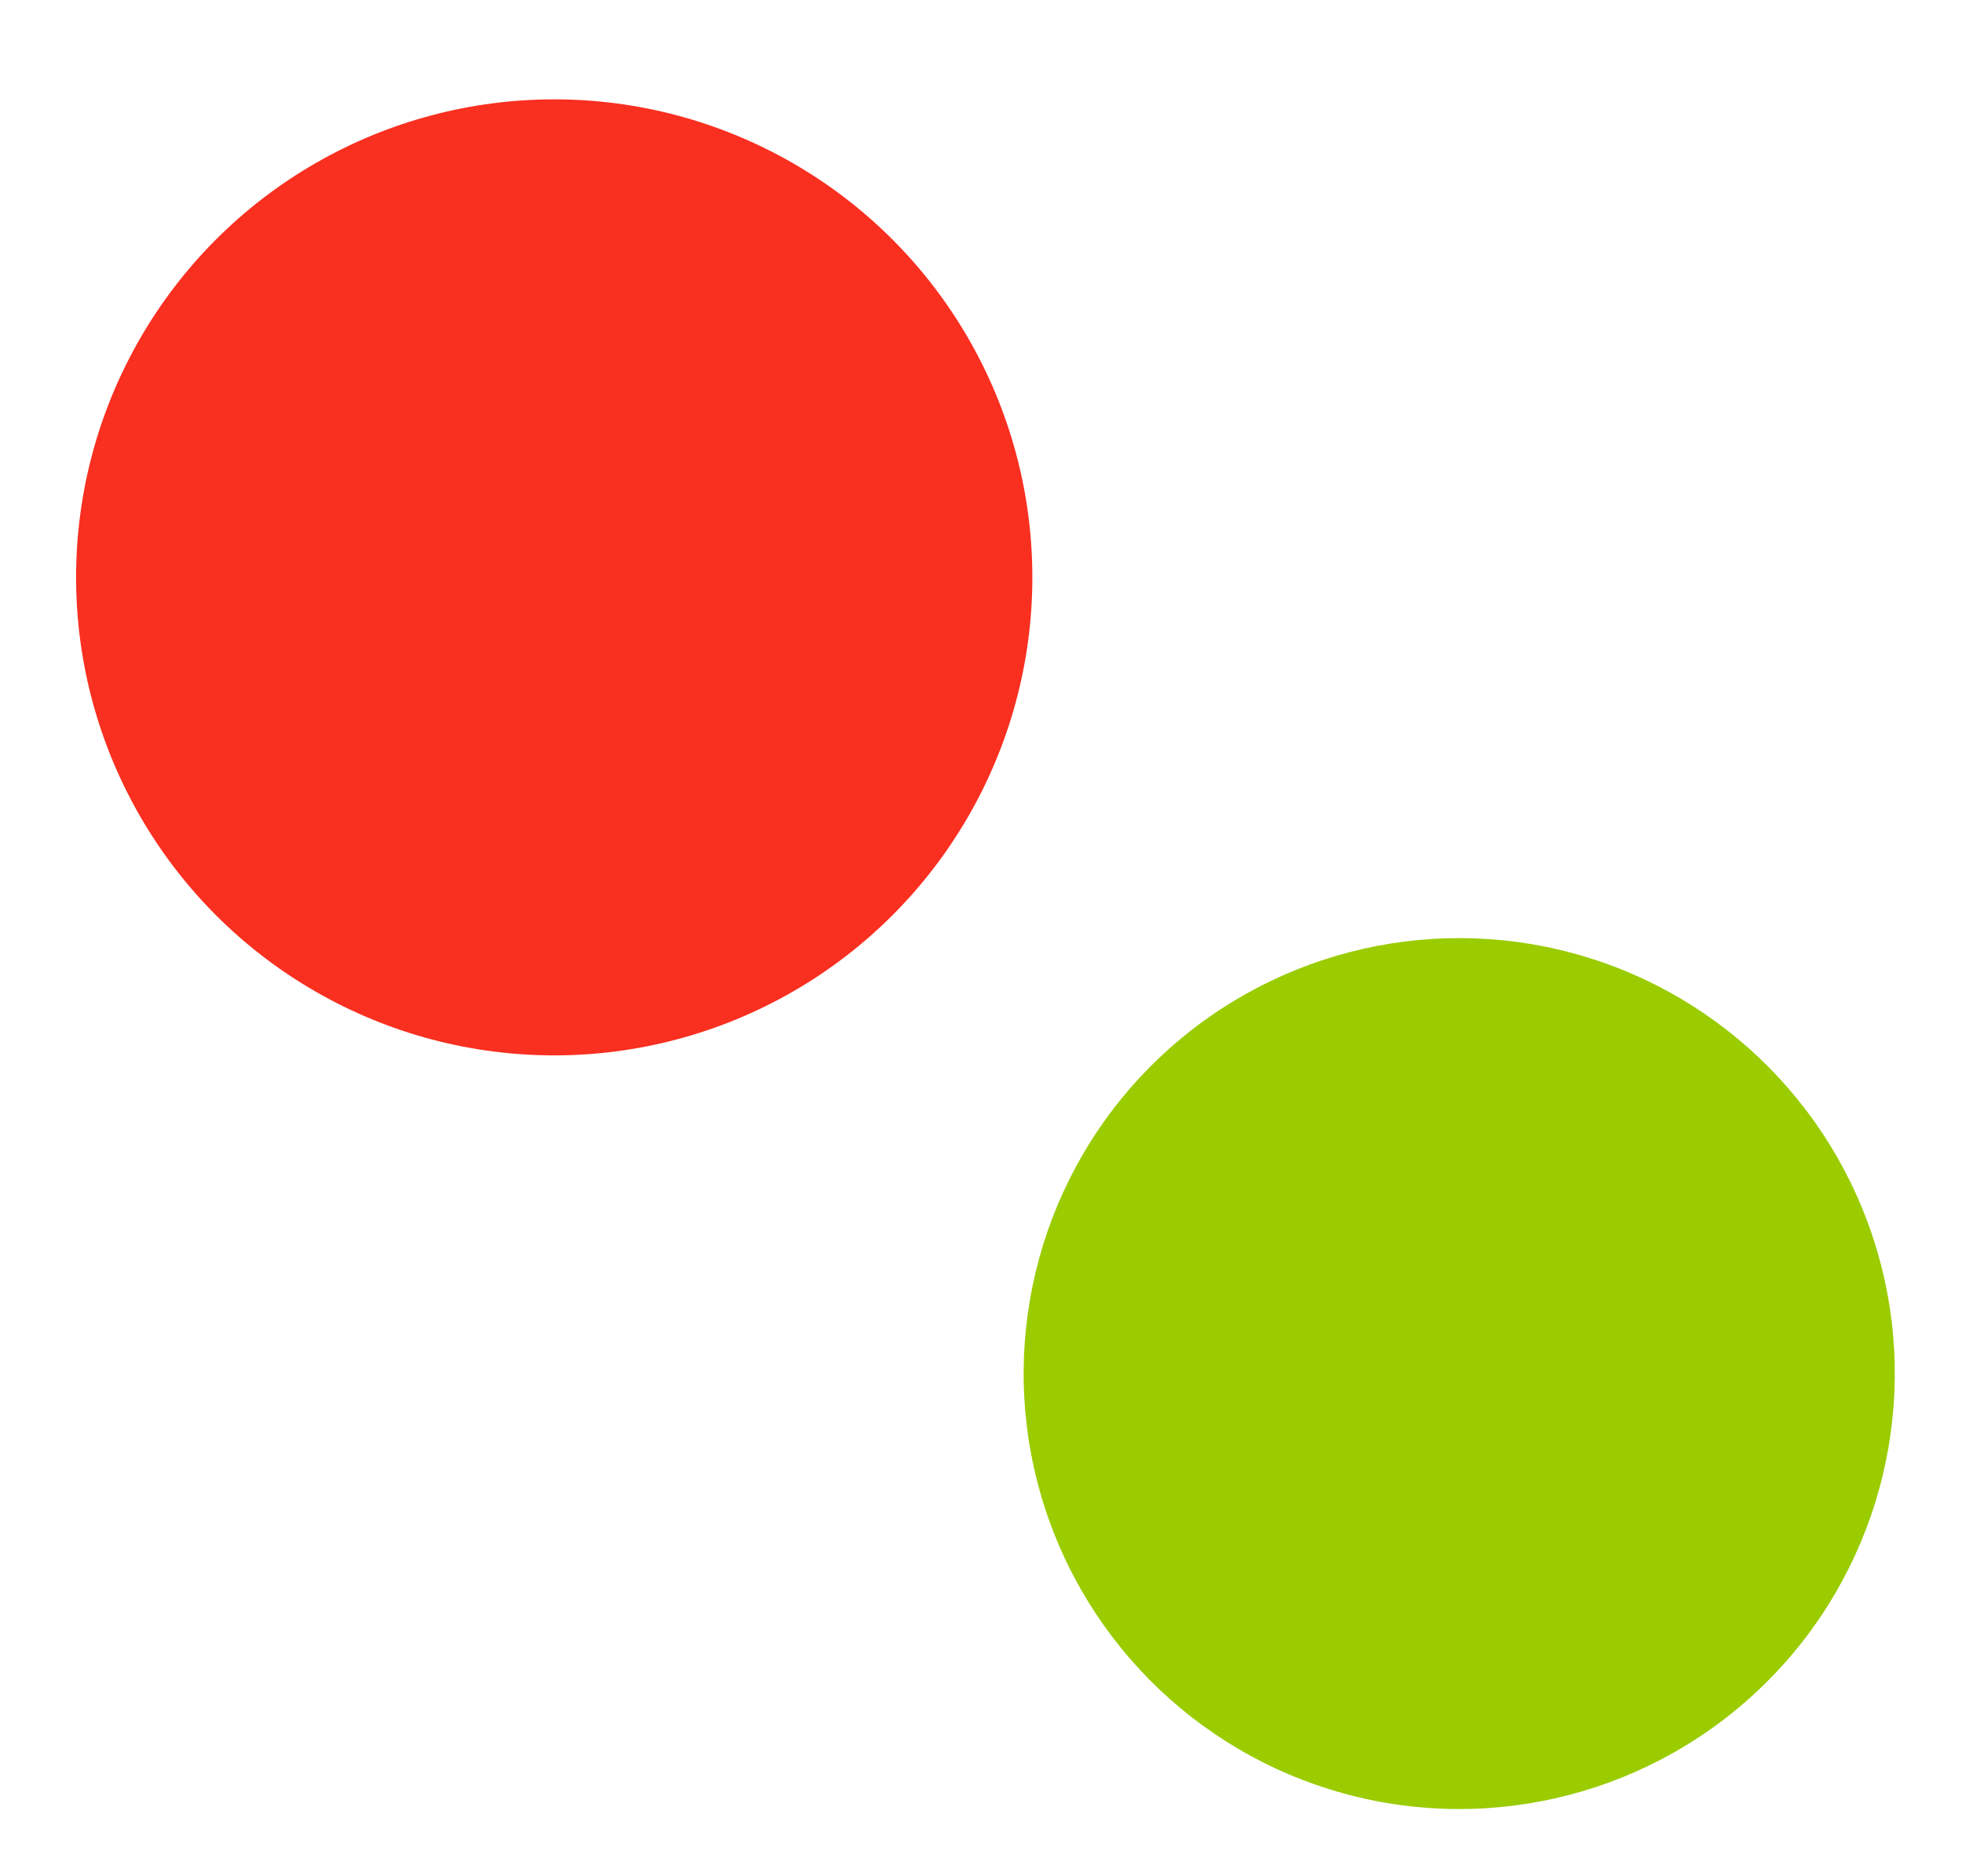
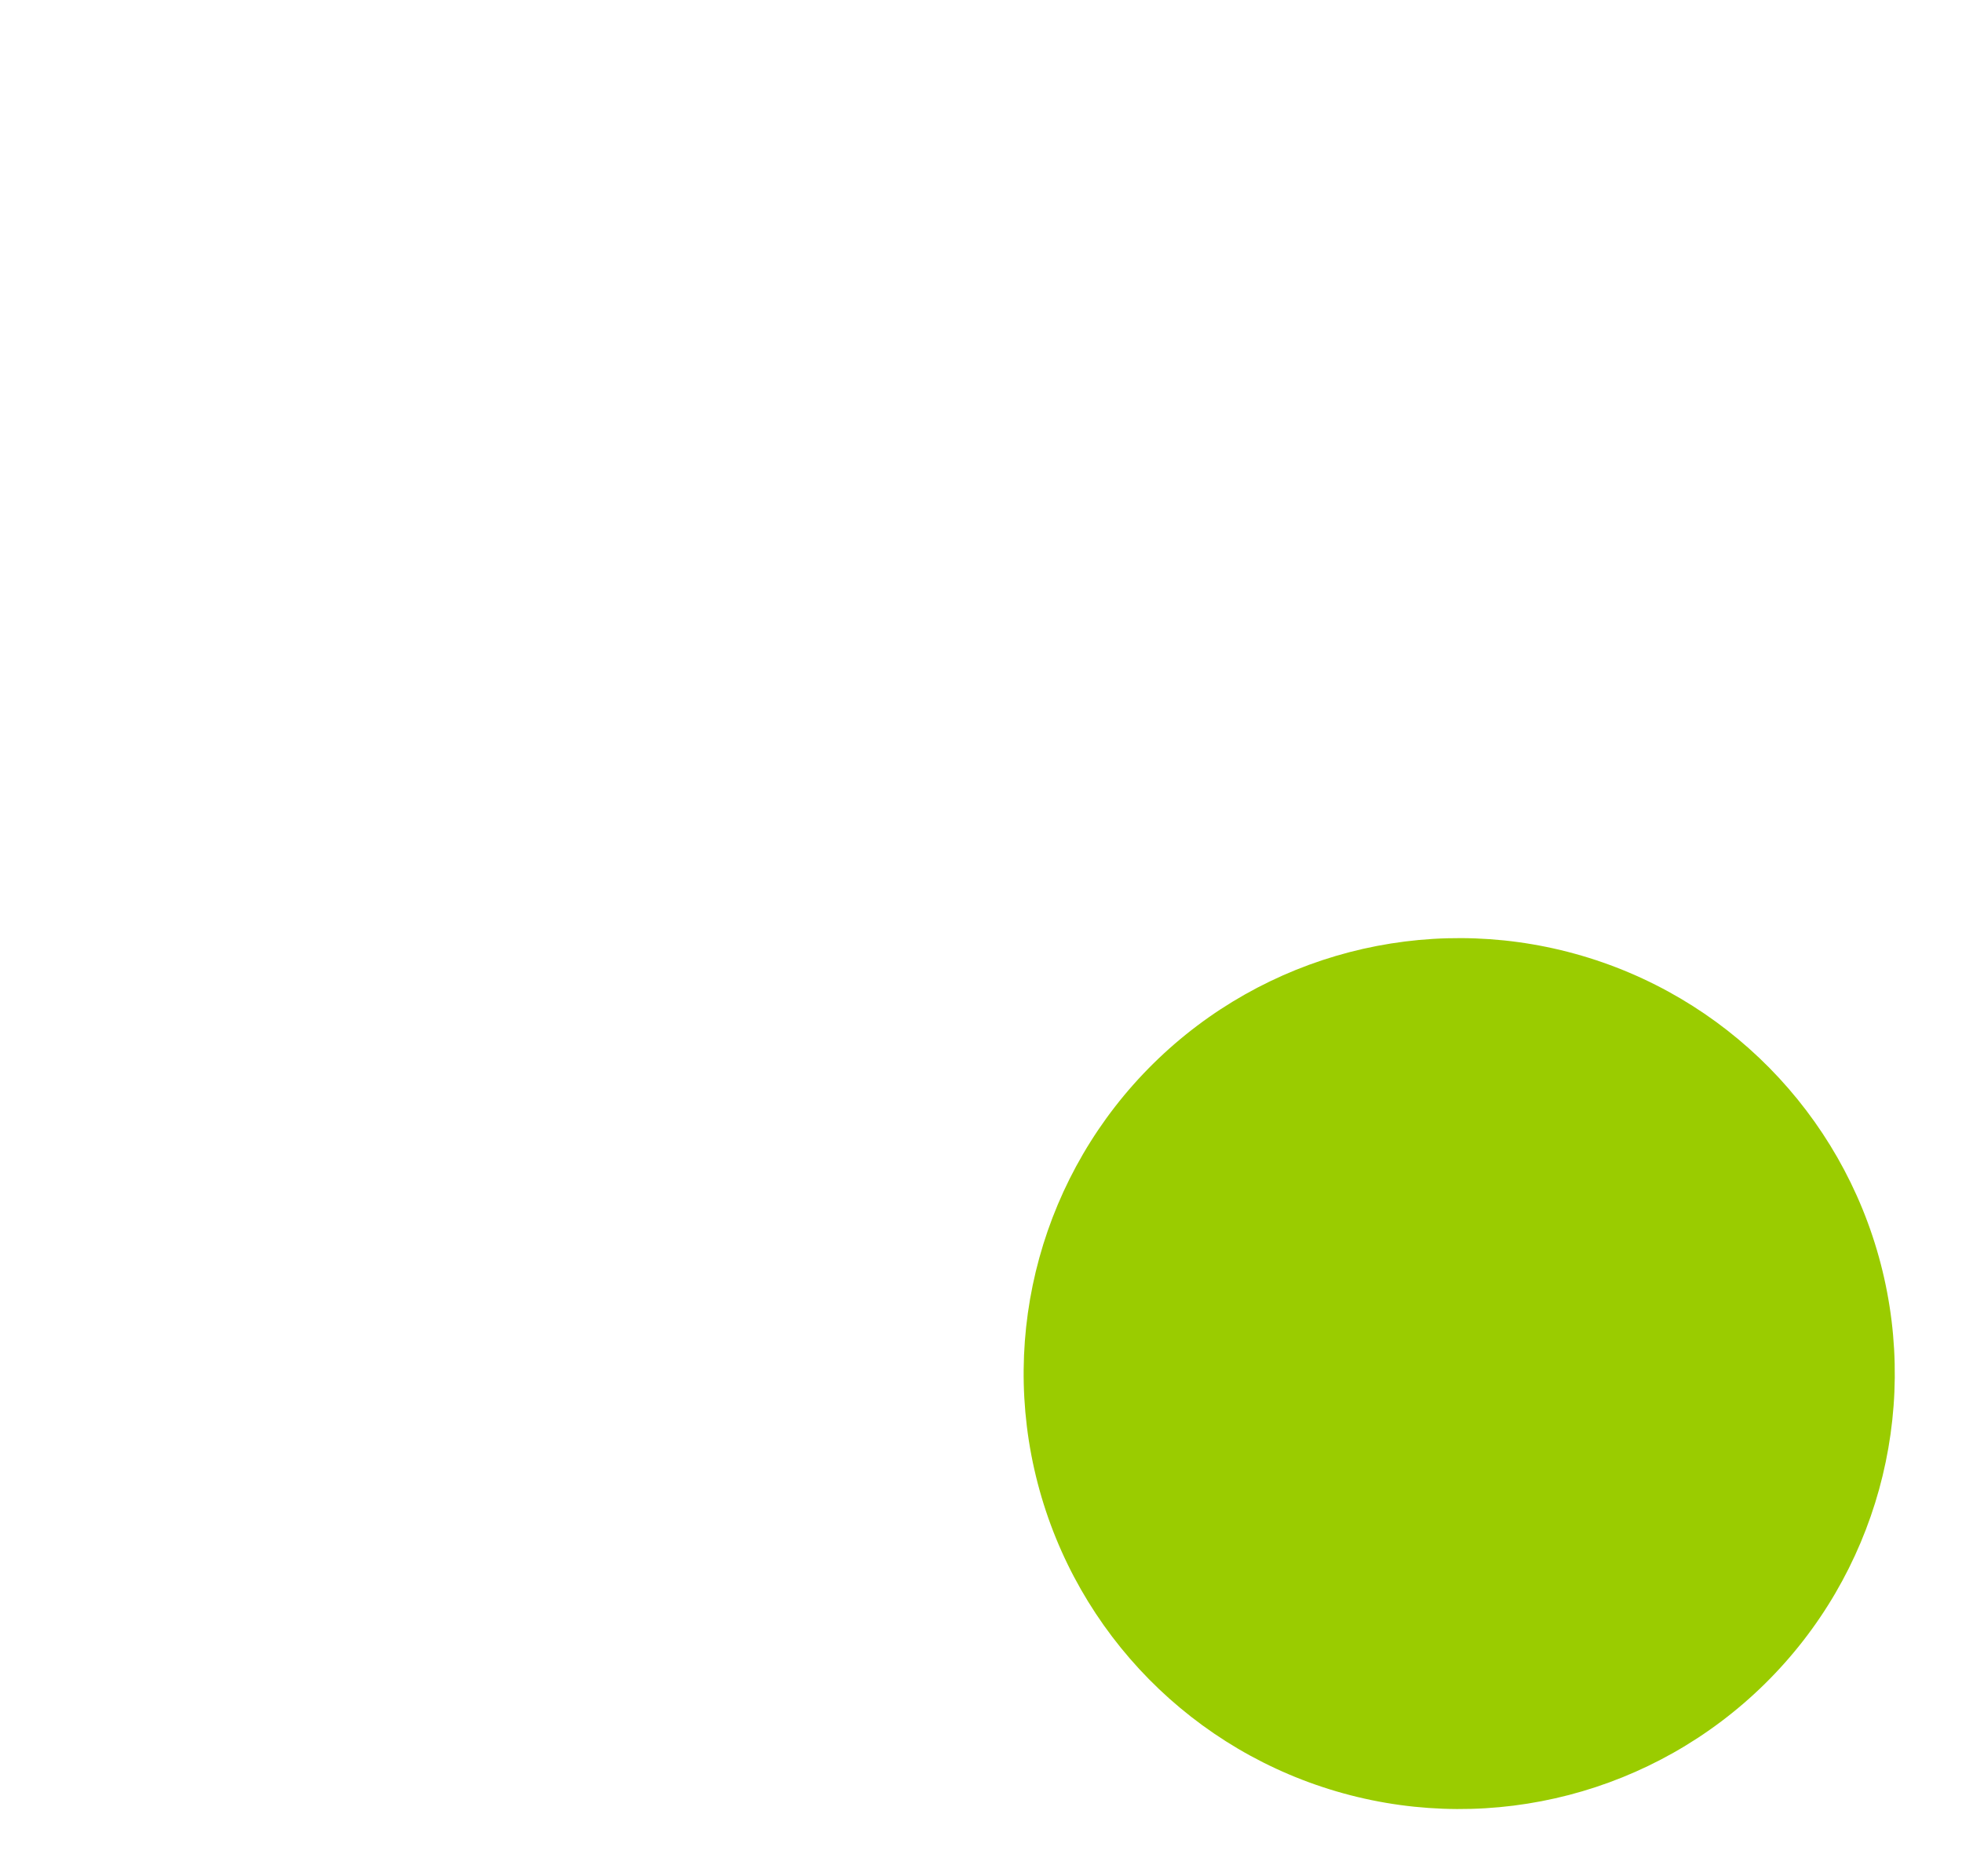
<svg xmlns="http://www.w3.org/2000/svg" height="22" viewBox="0 0 23 22" width="23">
  <g fill="none" transform="translate(0 1)">
-     <circle cx="6.497" cy="5.77" fill="#f92f20" r="5.605" />
    <circle cx="17.106" cy="15.106" fill="#9acc00" r="5.106" transform="rotate(-14.589 17.106 15.106)" />
  </g>
</svg>